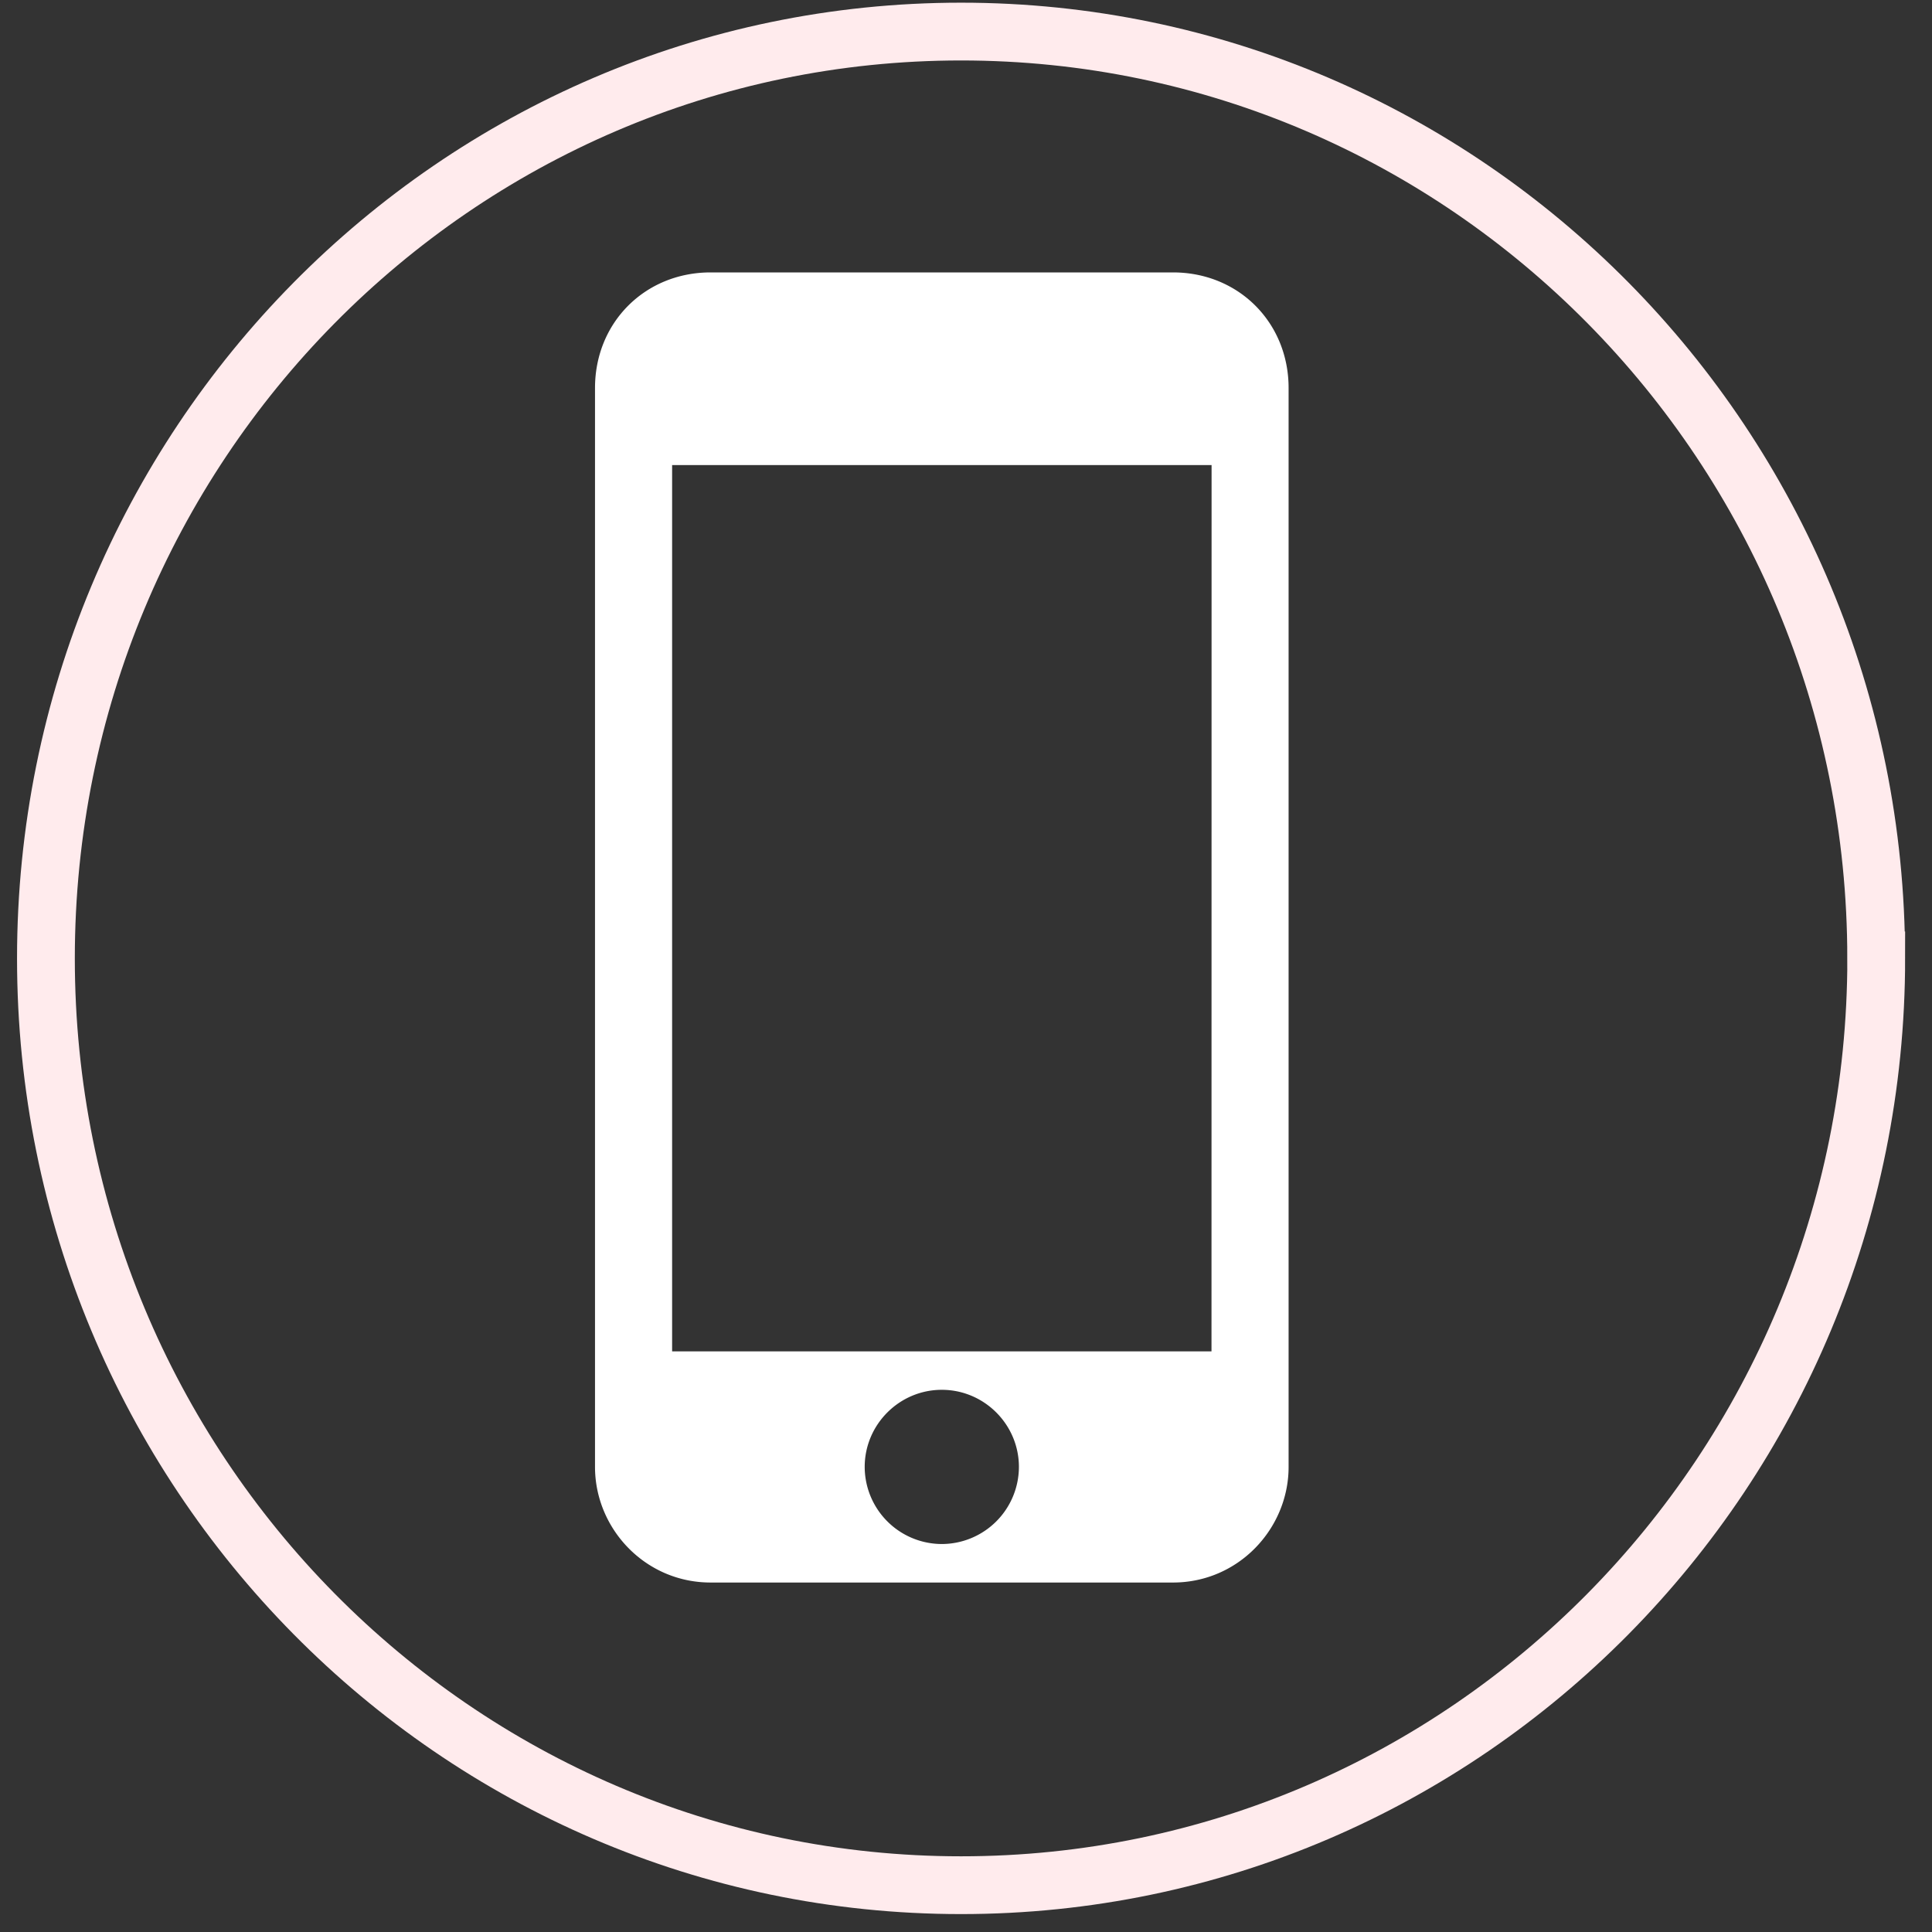
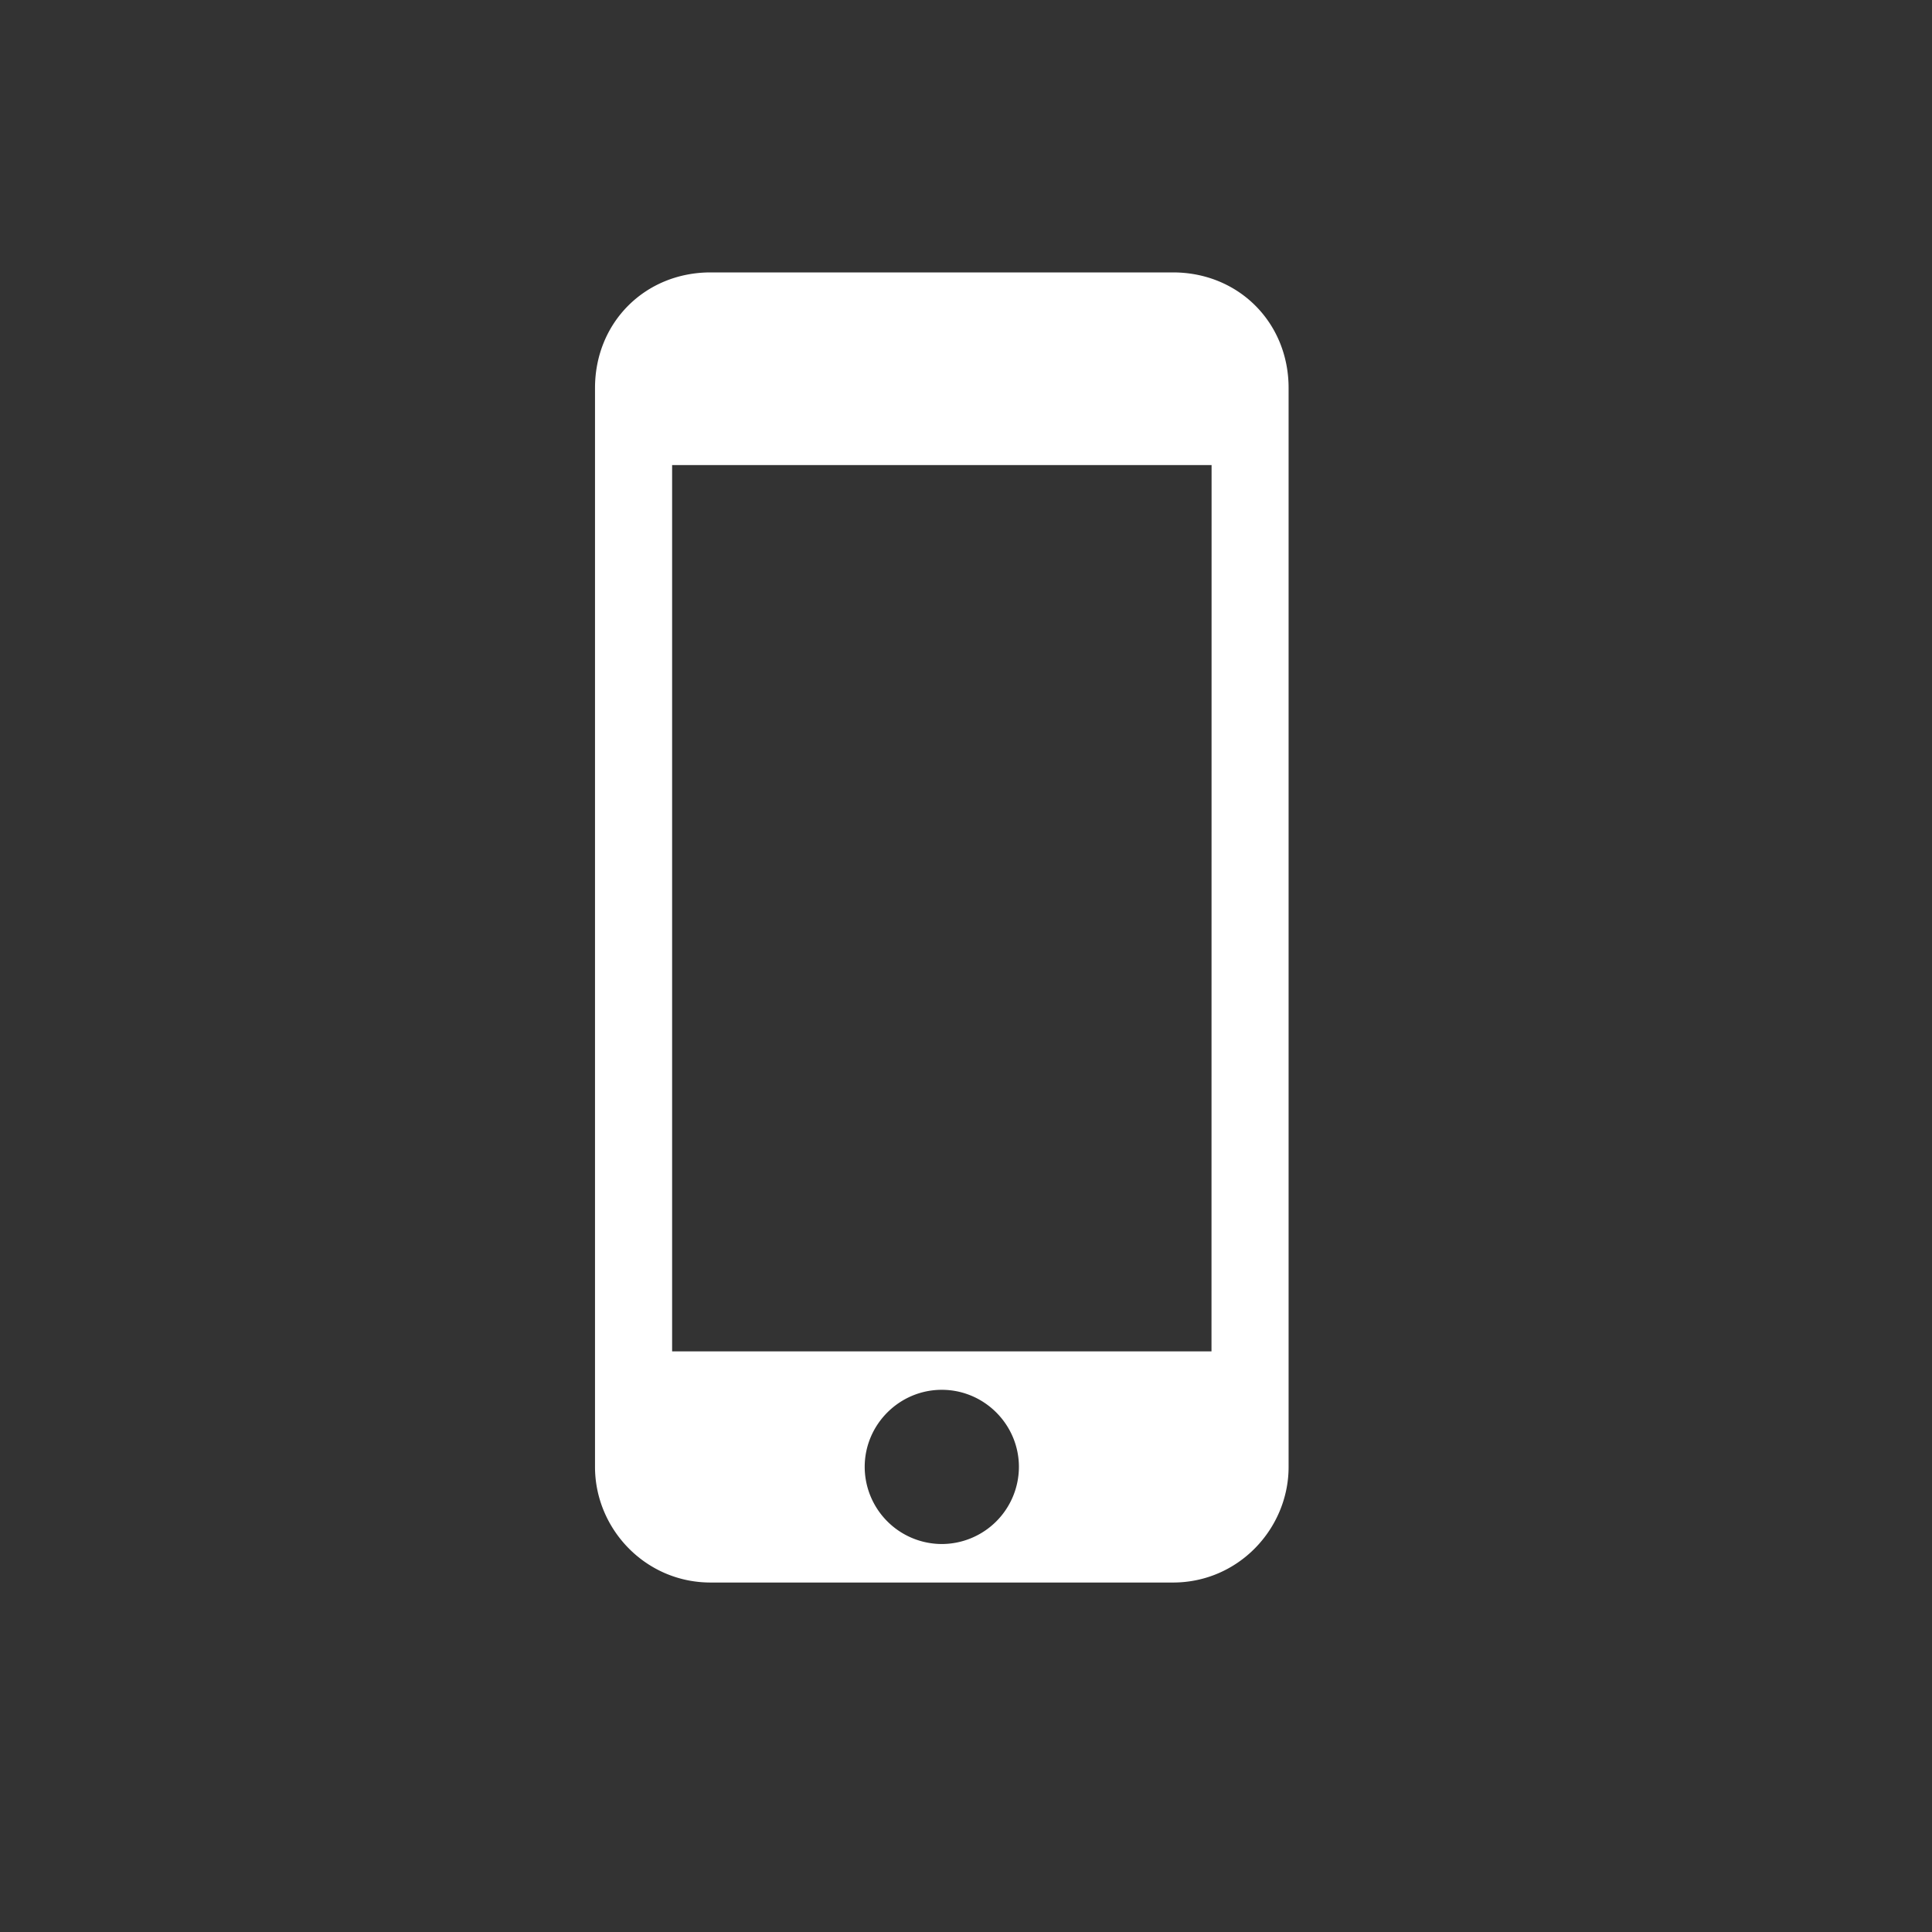
<svg xmlns="http://www.w3.org/2000/svg" width="44" height="44" fill="none" viewBox="0 0 44 44">
  <rect x="0" y="0" width="44" height="44" fill="#333333" stroke="none" />
  <path fill="#fff" d="M26.714 6.204h-10.53c-1.493 0-2.633 1.14-2.633 2.633v24.571c0 1.404 1.14 2.633 2.633 2.633h10.53c1.493 0 2.633-1.23 2.633-2.633V8.837c0-1.491-1.14-2.633-2.633-2.633zm-5.265 28.96a1.76 1.76 0 0 1-1.756-1.756c0-.966.79-1.756 1.756-1.756s1.756.79 1.756 1.756a1.76 1.76 0 0 1-1.756 1.756zm6.142-4.387H15.307V10.592h12.286l-.002 20.185z" />
-   <path stroke="#FFEBED" stroke-width="1.316" d="M42.73 21.827c0 11.665-9.34 21.107-20.842 21.107-11.503 0-20.842-9.442-20.842-21.107S10.385.719 21.888.719c11.503 0 20.841 9.443 20.841 21.108z" />
</svg>